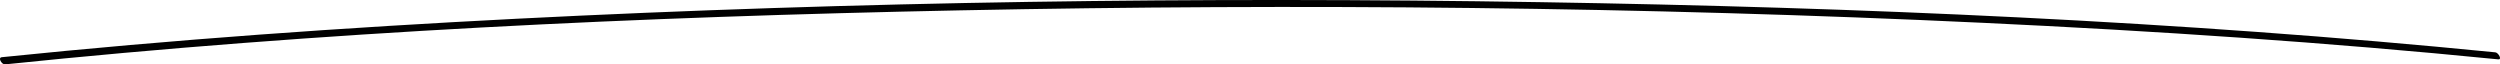
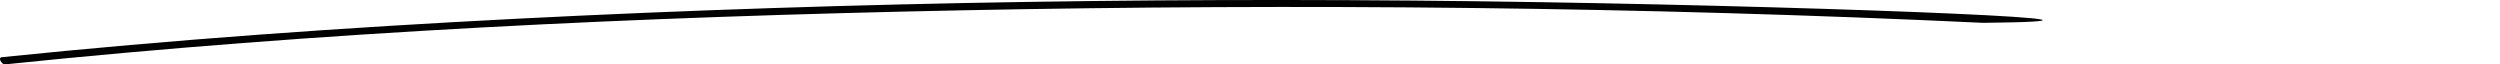
<svg xmlns="http://www.w3.org/2000/svg" viewBox="0 0 427.05 10.96">
  <g id="Слой_2" data-name="Слой 2">
    <g id="Слой_1-2" data-name="Слой 1">
-       <path d="M.82,11C55,5.39,109.48,2.87,163.91,1.77,222.19.59,280.54,1.16,338.76,3.9c29.38,1.38,58.73,3.33,88,6.24.7.06,0-1.15-.5-1.2C372.06,3.56,317.57,1.25,263.14.37,204.86-.57,146.51.24,88.29,3.2,58.92,4.7,29.57,6.76.31,9.77-.42,9.84.29,11,.82,11Z" />
+       <path d="M.82,11C55,5.39,109.48,2.87,163.91,1.77,222.19.59,280.54,1.16,338.76,3.9C372.06,3.56,317.57,1.25,263.14.37,204.86-.57,146.51.24,88.29,3.2,58.92,4.7,29.57,6.76.31,9.77-.42,9.84.29,11,.82,11Z" />
    </g>
  </g>
</svg>